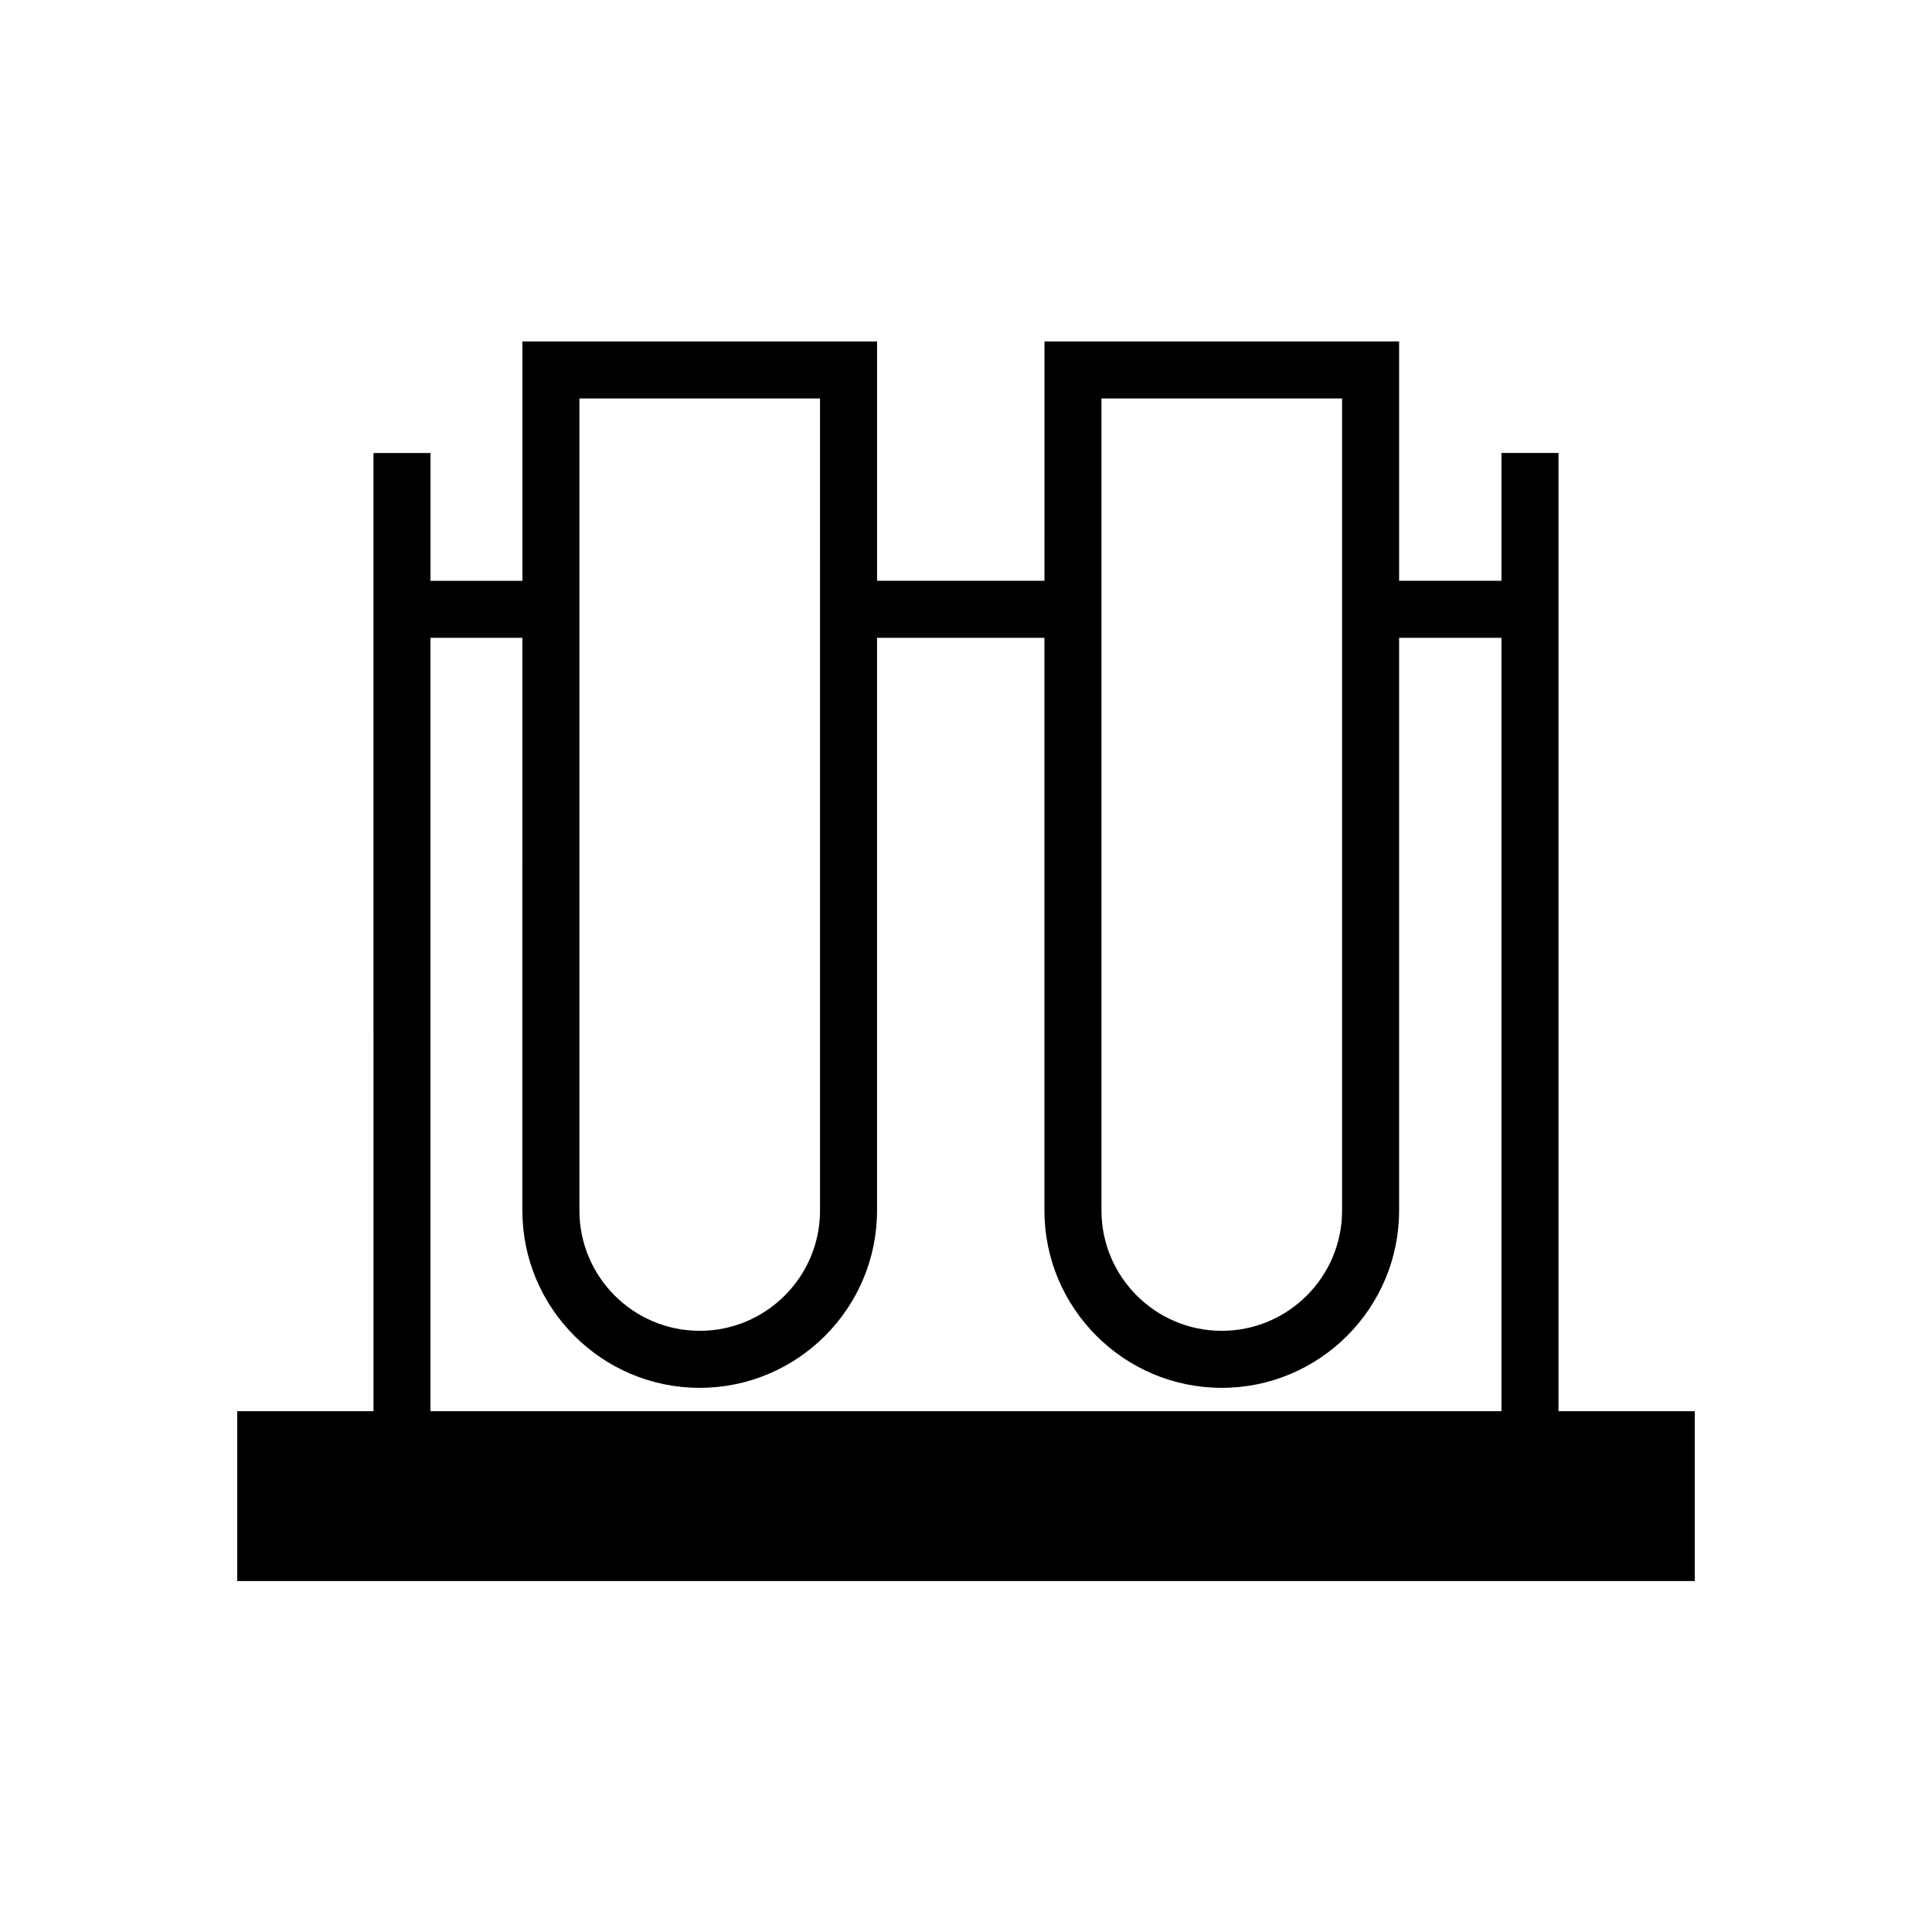
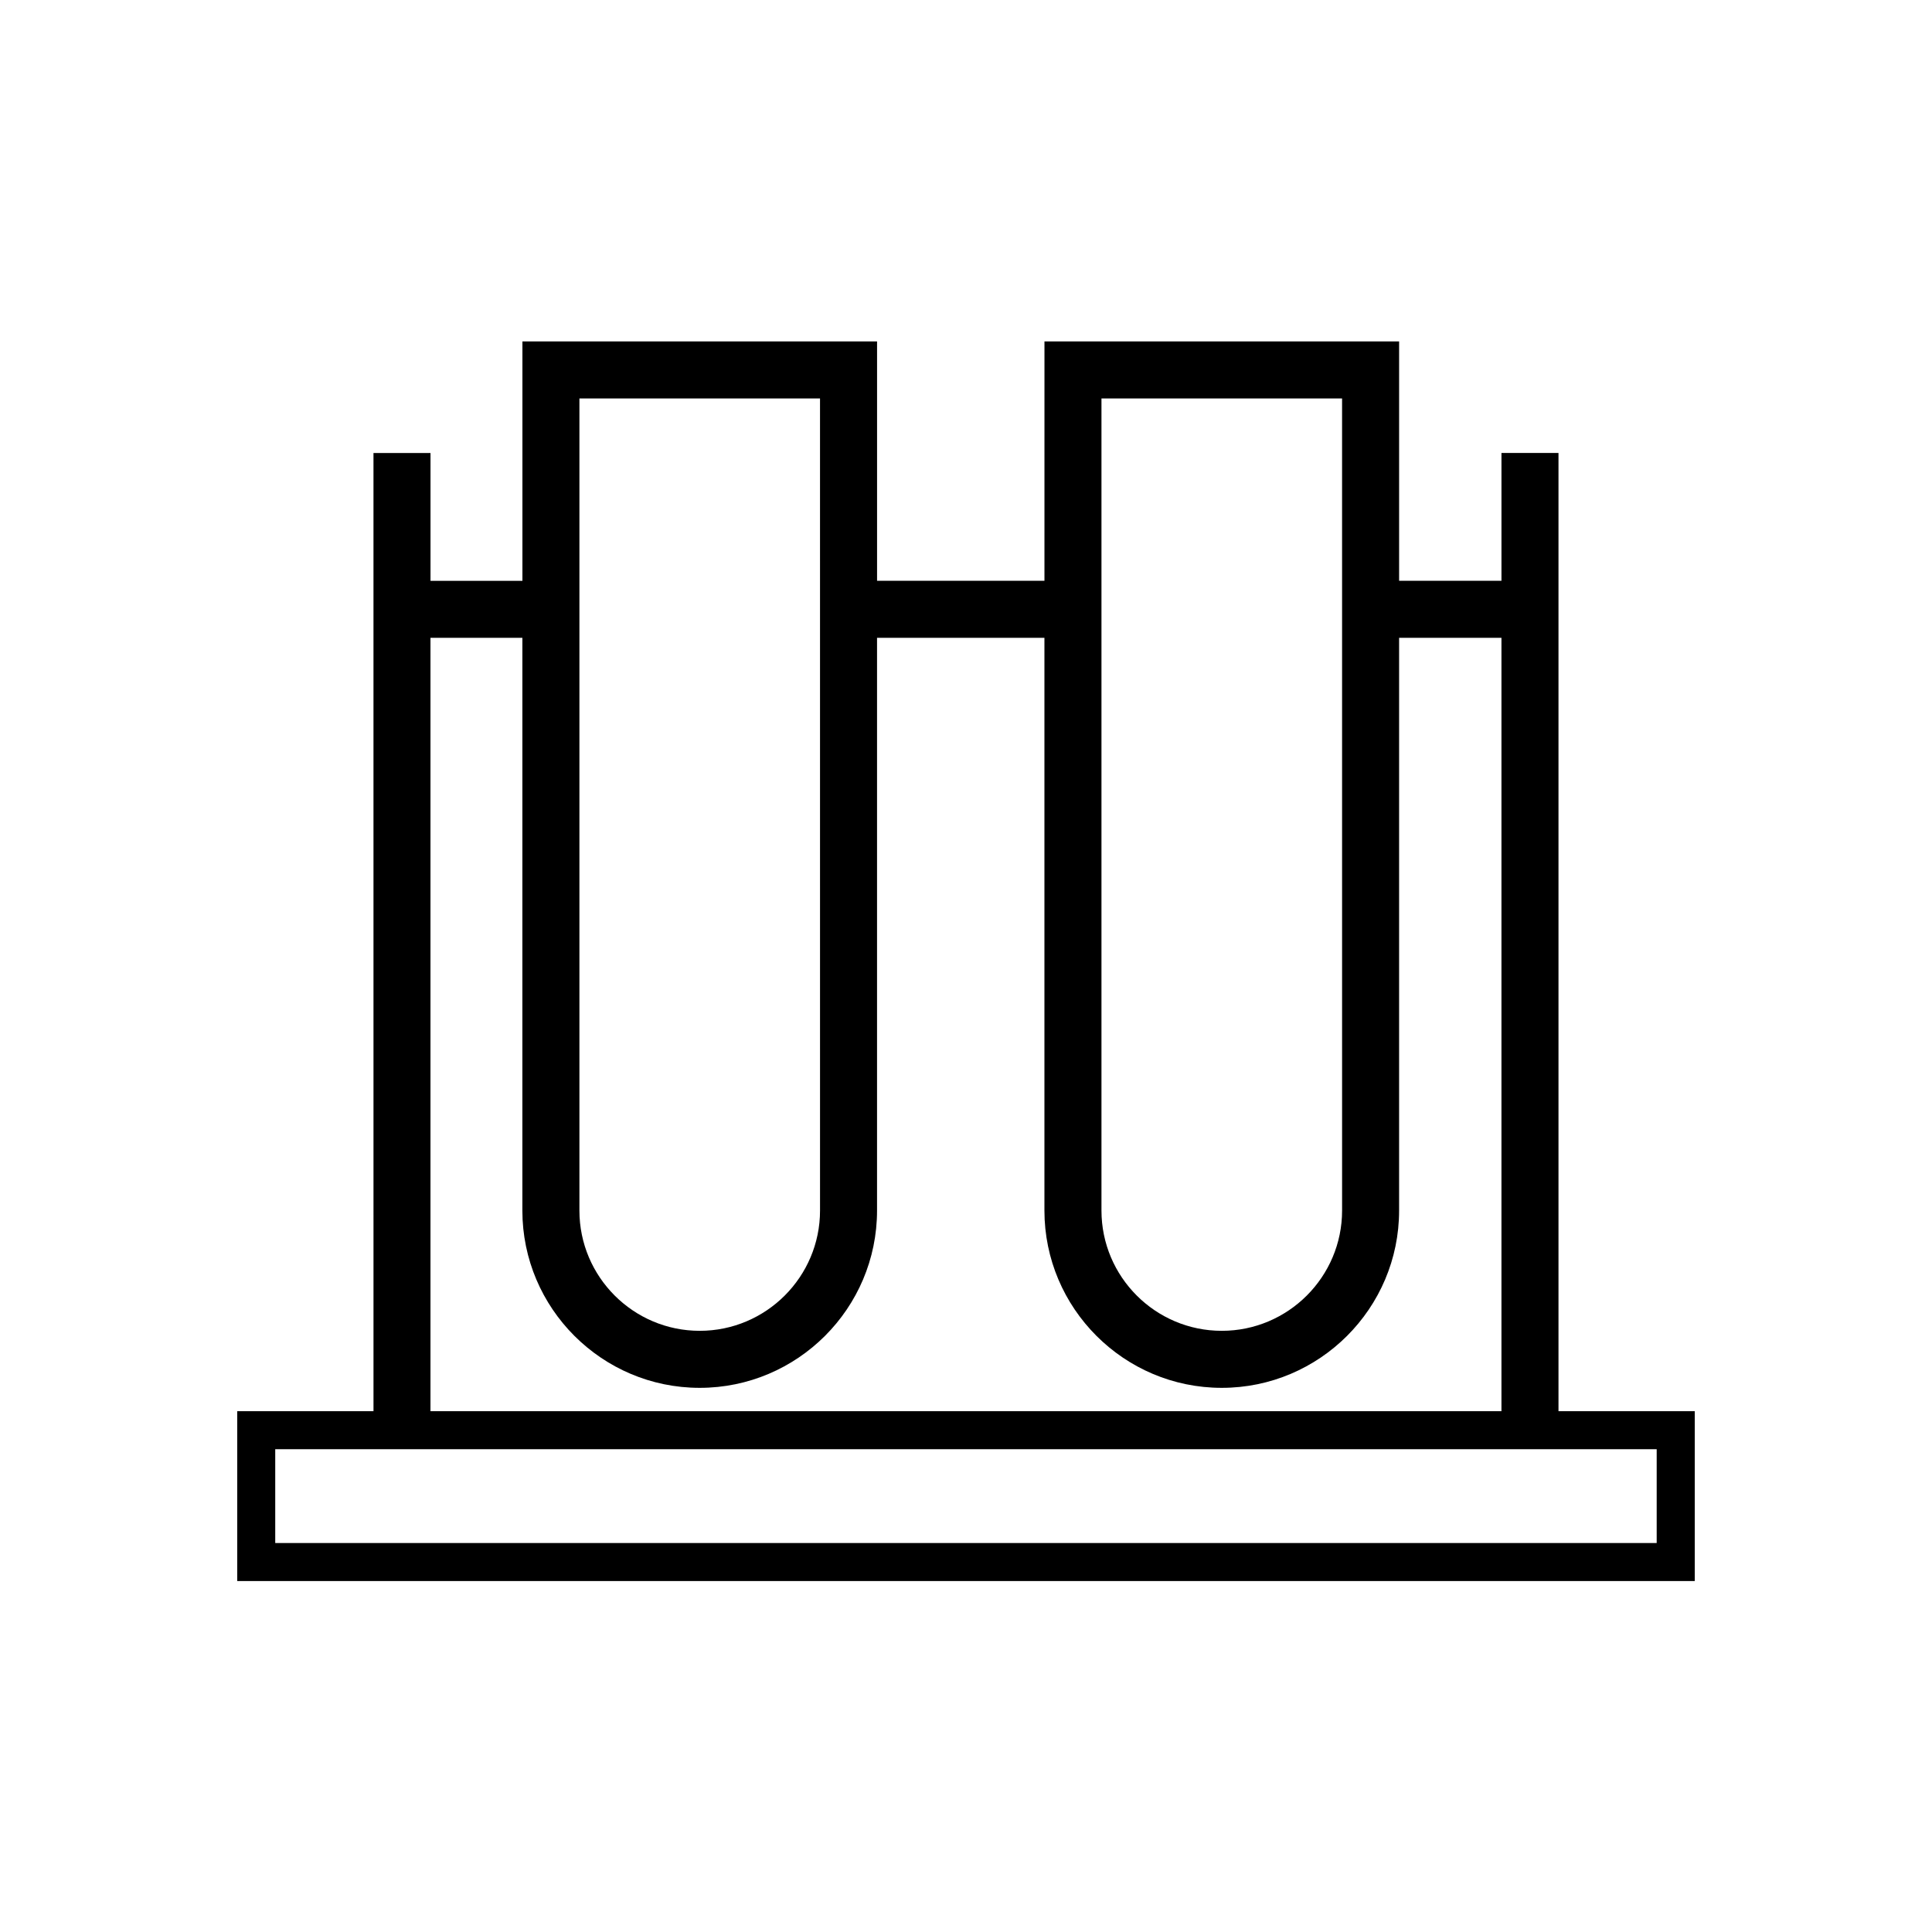
<svg xmlns="http://www.w3.org/2000/svg" fill="#000000" width="800px" height="800px" version="1.1" viewBox="144 144 512 512">
  <g>
-     <path d="m551.98 523.02v-253.93h-5.039v33.875h-37.203v-63.441h-83.91v63.434l-54.434 0.004v-63.438h-83.91v63.434h-34.434v-33.875h-5.039v253.93h-36.109v34.934h376.18v-34.934l-36.102 0.004zm-121.11-278.46h73.832v220.24c0 20.359-16.559 36.918-36.918 36.918s-36.918-16.559-36.918-36.918v-220.24zm-138.34 0h73.832v220.24c0 20.359-16.559 36.918-36.918 36.918s-36.918-16.559-36.918-36.918l-0.004-220.24zm-39.477 63.434h34.434v156.8c0 23.137 18.824 41.957 41.957 41.957 23.137 0 41.957-18.824 41.957-41.957l0.004-156.8h54.438v156.8c0 23.137 18.824 41.957 41.957 41.957 23.137 0 41.957-18.824 41.957-41.957v-156.8h37.203v215.02l-293.91 0.004z" />
    <path d="m593.12 562.99h-386.25v-45.012h36.109l-0.004-253.93h15.113v33.875h24.359v-63.438h93.984v63.434h44.359l0.004-63.434h93.984v63.434h27.125v-33.875h15.113v253.93h36.109v45.016zm-376.18-10.078h366.1v-24.859l-366.1 0.004zm41.141-34.934h283.82v-204.95h-27.125v151.77c0 25.914-21.086 46.996-46.996 46.996s-46.996-21.086-46.996-46.996v-151.77h-44.359v151.77c0 25.914-21.086 46.996-46.996 46.996s-46.996-21.086-46.996-46.996l0.004-151.77h-24.359v204.95zm177.82-268.38v215.2c0 17.578 14.297 31.883 31.883 31.883 17.582 0 31.883-14.305 31.883-31.883l-0.004-215.2zm-138.35 0v215.2c0 17.578 14.297 31.883 31.883 31.883 17.582 0 31.883-14.305 31.883-31.883l-0.004-215.2z" />
  </g>
</svg>